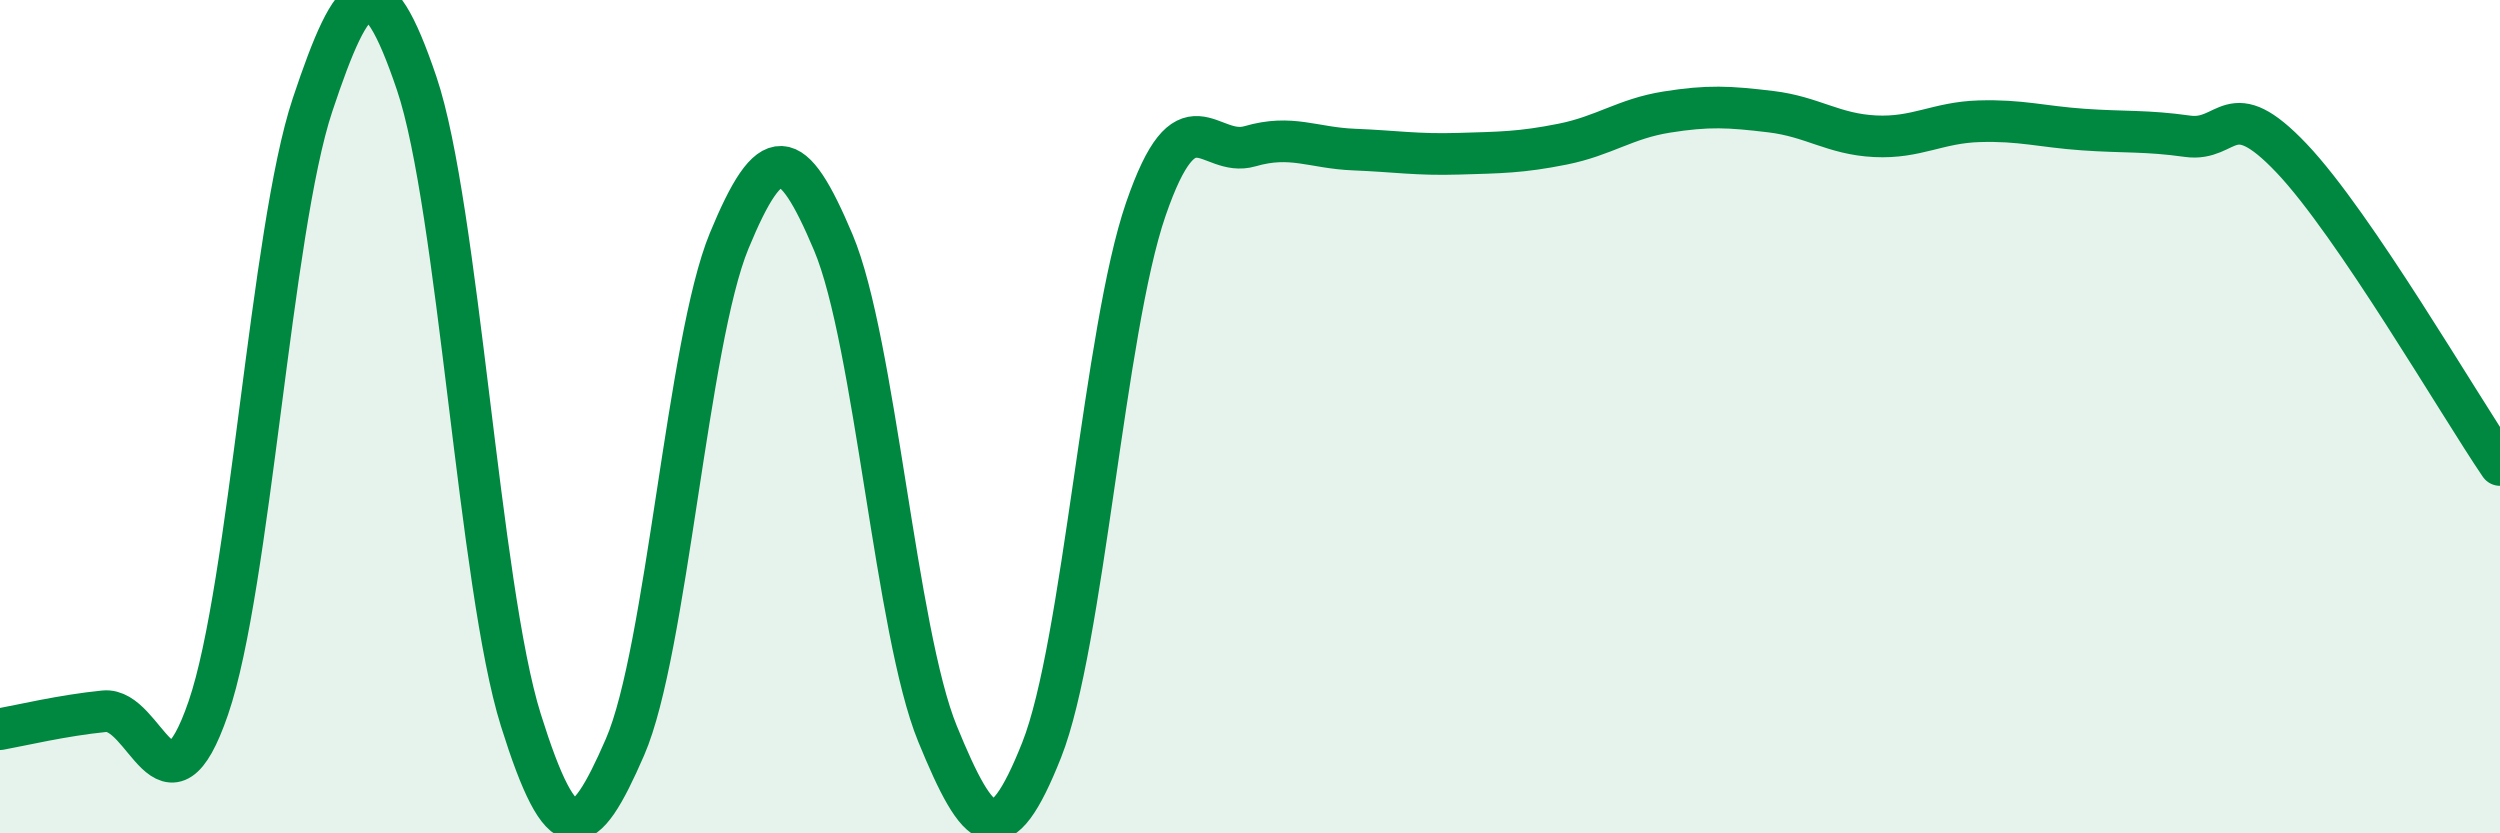
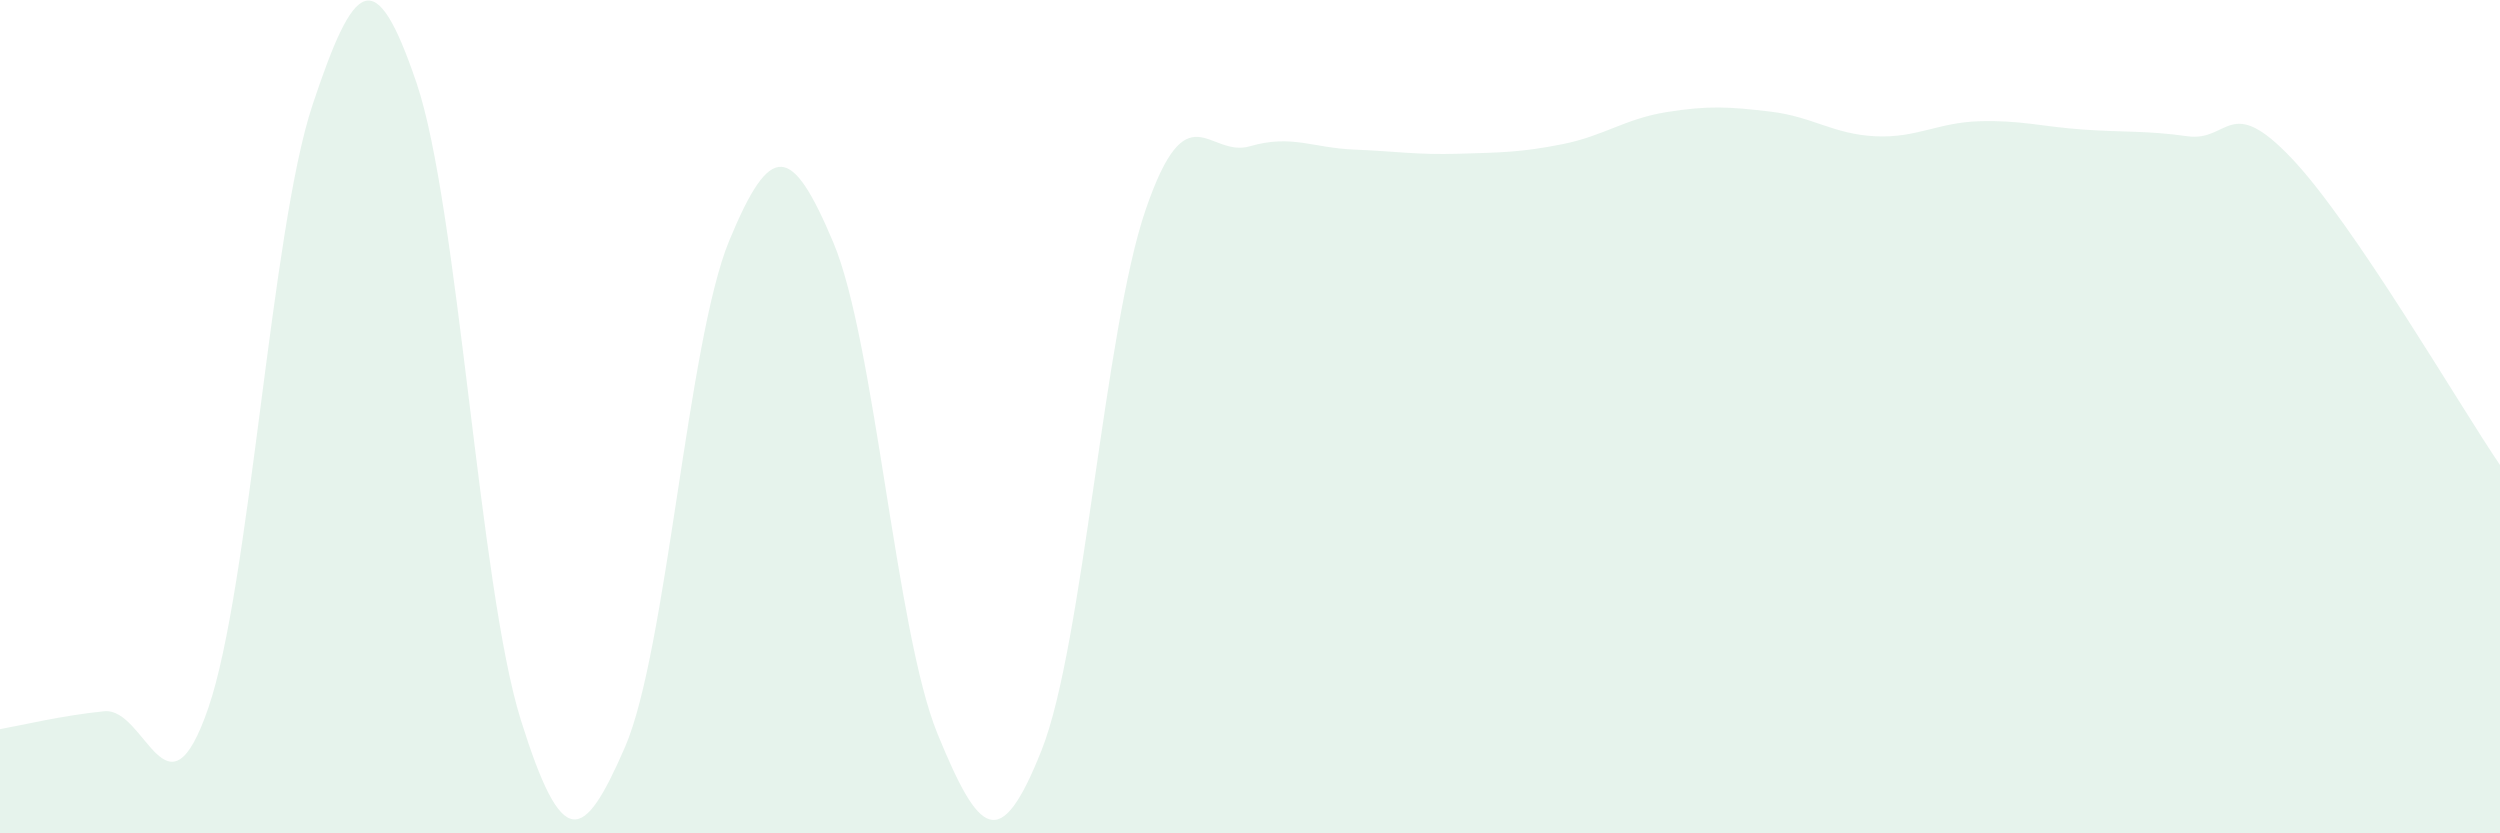
<svg xmlns="http://www.w3.org/2000/svg" width="60" height="20" viewBox="0 0 60 20">
  <path d="M 0,17.5 C 0.5,17.41 1.5,17.17 2.5,17.07 C 3.5,16.97 4,19.9 5,16.99 C 6,14.08 6.5,5.52 7.5,2.52 C 8.5,-0.48 9,-0.95 10,2 C 11,4.95 11.5,14.09 12.5,17.28 C 13.5,20.47 14,20.23 15,17.93 C 16,15.63 16.5,8.2 17.5,5.78 C 18.5,3.36 19,3.45 20,5.82 C 21,8.19 21.5,15.17 22.5,17.61 C 23.5,20.05 24,20.52 25,18 C 26,15.48 26.5,7.92 27.5,5.02 C 28.5,2.12 29,3.8 30,3.51 C 31,3.22 31.5,3.55 32.5,3.59 C 33.5,3.63 34,3.72 35,3.69 C 36,3.66 36.5,3.66 37.5,3.46 C 38.5,3.26 39,2.85 40,2.69 C 41,2.53 41.5,2.56 42.5,2.68 C 43.5,2.8 44,3.22 45,3.27 C 46,3.32 46.5,2.94 47.5,2.91 C 48.5,2.88 49,3.04 50,3.11 C 51,3.18 51.5,3.13 52.5,3.27 C 53.5,3.41 53.5,2.22 55,3.8 C 56.5,5.38 59,9.69 60,11.16L60 20L0 20Z" fill="#008740" opacity="0.1" stroke-linecap="round" stroke-linejoin="round" />
-   <path d="M 0,17.5 C 0.5,17.41 1.5,17.17 2.5,17.07 C 3.5,16.97 4,19.9 5,16.99 C 6,14.08 6.5,5.52 7.5,2.52 C 8.5,-0.48 9,-0.95 10,2 C 11,4.95 11.5,14.09 12.5,17.28 C 13.5,20.47 14,20.23 15,17.93 C 16,15.63 16.5,8.2 17.5,5.78 C 18.5,3.36 19,3.45 20,5.82 C 21,8.19 21.5,15.17 22.5,17.61 C 23.5,20.05 24,20.52 25,18 C 26,15.48 26.5,7.92 27.5,5.02 C 28.5,2.12 29,3.8 30,3.51 C 31,3.22 31.5,3.55 32.5,3.59 C 33.5,3.63 34,3.72 35,3.69 C 36,3.66 36.5,3.66 37.5,3.46 C 38.5,3.26 39,2.85 40,2.69 C 41,2.53 41.5,2.56 42.5,2.68 C 43.5,2.8 44,3.22 45,3.27 C 46,3.32 46.5,2.94 47.5,2.91 C 48.5,2.88 49,3.04 50,3.11 C 51,3.18 51.5,3.13 52.5,3.27 C 53.5,3.41 53.5,2.22 55,3.8 C 56.5,5.38 59,9.69 60,11.16" stroke="#008740" stroke-width="1" fill="none" stroke-linecap="round" stroke-linejoin="round" />
</svg>